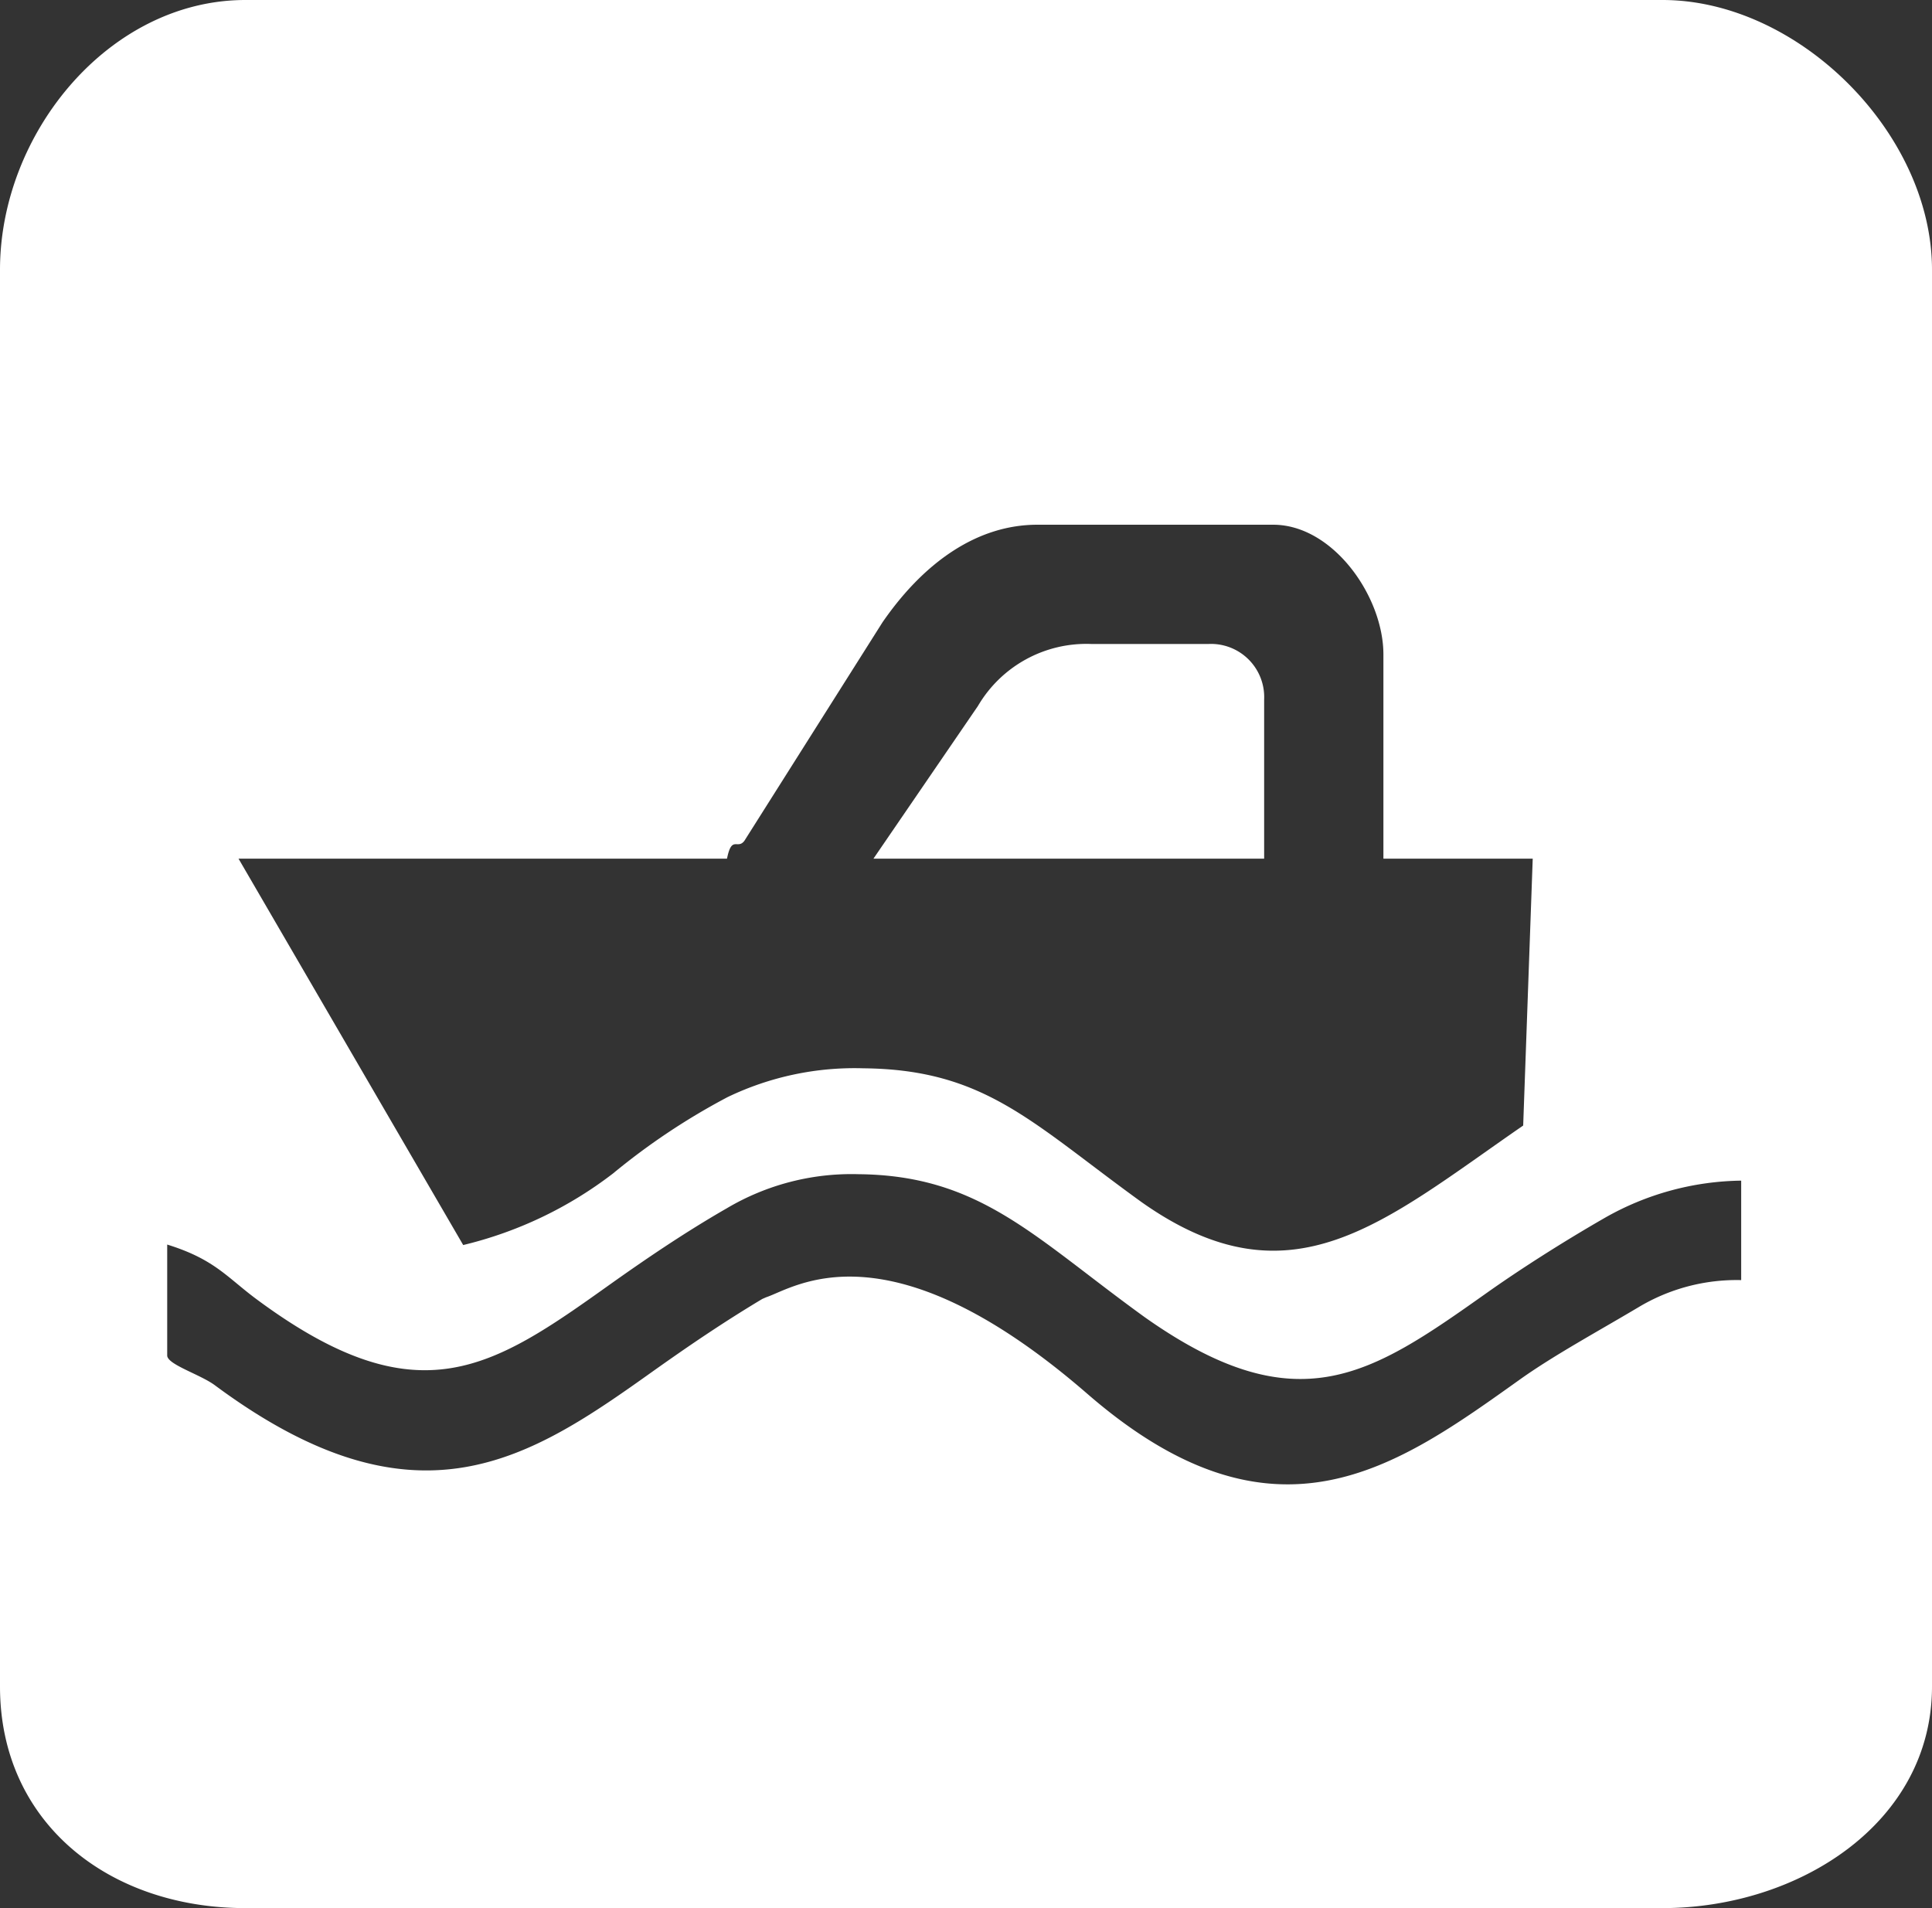
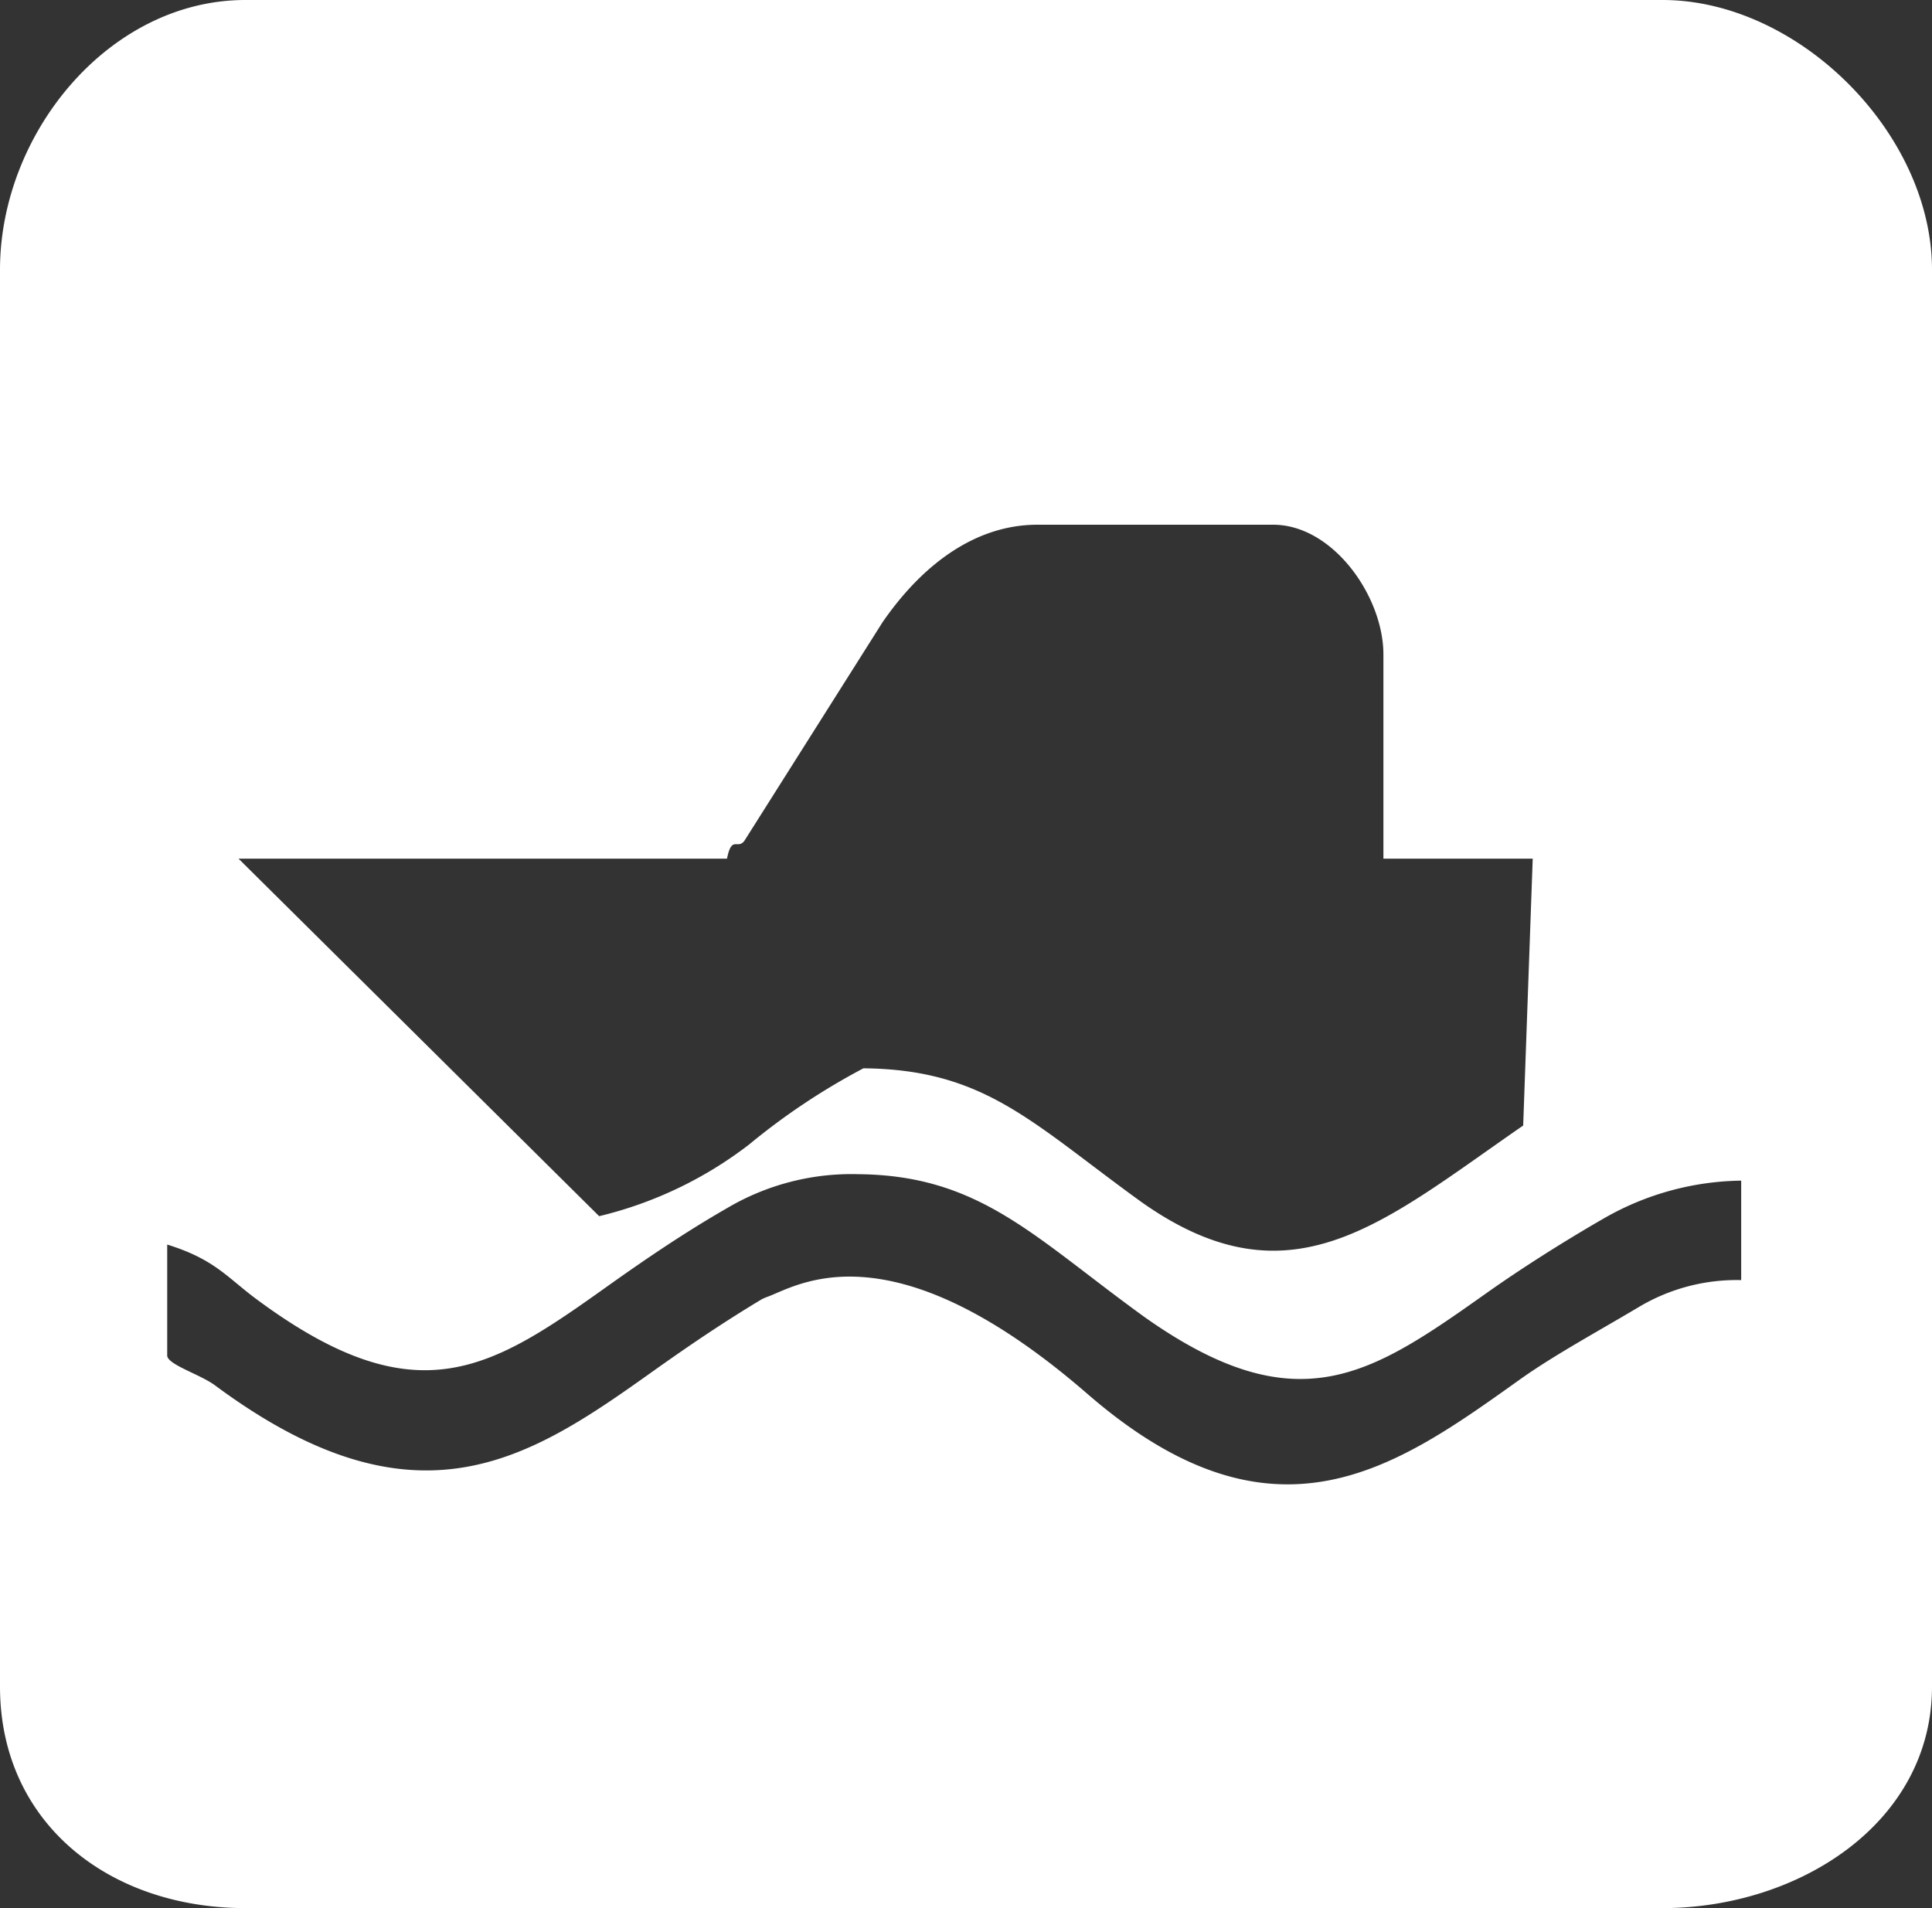
<svg xmlns="http://www.w3.org/2000/svg" viewBox="0 0 81 80">
  <rect x="0" y="0" width="81" height="80" fill="#333333" stroke="none" />
  <defs>
    <style>.cls-1{fill:#fff;}</style>
  </defs>
  <g id="Warstwa_2" data-name="Warstwa 2">
    <g id="Layer_1" data-name="Layer 1">
-       <path class="cls-1" d="M53,29.33A2.23,2.23,0,0,0,50.66,27h-4.9A5.27,5.27,0,0,0,41,29.6L36.62,36H53Z" />
-       <path class="cls-1" d="M69.7,0H10.29C4.57,0,0,5.59,0,11.31v59.4C0,76.43,4.57,80,10.29,80H69.7C75.41,80,81,76.43,81,70.71V11.31C81,5.59,75.41,0,69.7,0ZM30.48,36c.2-1,.44-.36.73-.75L37,26.09C38.76,23.54,41,22,43.49,22h9.89C55.88,22,58,25,58,27.44V36h6.26l-.4,11.19c-5.87,4.05-9.73,7.64-16,3.21-4.61-3.33-6.56-5.56-11.66-5.61A12.28,12.28,0,0,0,30.5,46a28.19,28.19,0,0,0-4.8,3.2,16.69,16.69,0,0,1-6.28,3L10,36ZM73,53.67a8,8,0,0,0-4.31,1.14c-1.68,1-3.52,2-4.93,3-5.2,3.71-10.31,7.45-18.17.63C37.21,51.17,33.31,54,32.12,54.39l-.16.07c-1.67,1-3.13,2-4.54,3-5.2,3.71-9.93,6.91-18.41.62-.62-.46-2-.87-2-1.25V52.18c2,.62,2.51,1.38,3.77,2.31,6.76,5,9.85,2.89,14.81-.65,1.41-1,3.07-2.14,4.88-3.18A10.26,10.26,0,0,1,36,49.23c5.1.05,7.36,2.65,12,6,6.4,4.52,9.47,2.42,14.3-1,1.41-1,3.19-2.14,5-3.18A11.84,11.84,0,0,1,73,49.5Z" />
+       <path class="cls-1" d="M69.7,0H10.29C4.57,0,0,5.59,0,11.31v59.4C0,76.43,4.57,80,10.29,80H69.7C75.41,80,81,76.43,81,70.71V11.31C81,5.59,75.41,0,69.7,0ZM30.48,36c.2-1,.44-.36.73-.75L37,26.09C38.76,23.54,41,22,43.49,22h9.89C55.88,22,58,25,58,27.44V36h6.26l-.4,11.19c-5.87,4.05-9.73,7.64-16,3.21-4.61-3.33-6.56-5.56-11.66-5.61a28.19,28.19,0,0,0-4.8,3.2,16.69,16.69,0,0,1-6.28,3L10,36ZM73,53.67a8,8,0,0,0-4.31,1.14c-1.68,1-3.52,2-4.93,3-5.2,3.71-10.31,7.45-18.17.63C37.21,51.17,33.31,54,32.12,54.39l-.16.07c-1.67,1-3.13,2-4.54,3-5.2,3.71-9.93,6.91-18.41.62-.62-.46-2-.87-2-1.25V52.18c2,.62,2.51,1.38,3.77,2.31,6.76,5,9.85,2.89,14.81-.65,1.41-1,3.07-2.14,4.88-3.18A10.26,10.26,0,0,1,36,49.23c5.1.05,7.36,2.65,12,6,6.4,4.52,9.47,2.42,14.3-1,1.41-1,3.19-2.14,5-3.18A11.84,11.84,0,0,1,73,49.5Z" />
    </g>
  </g>
</svg>